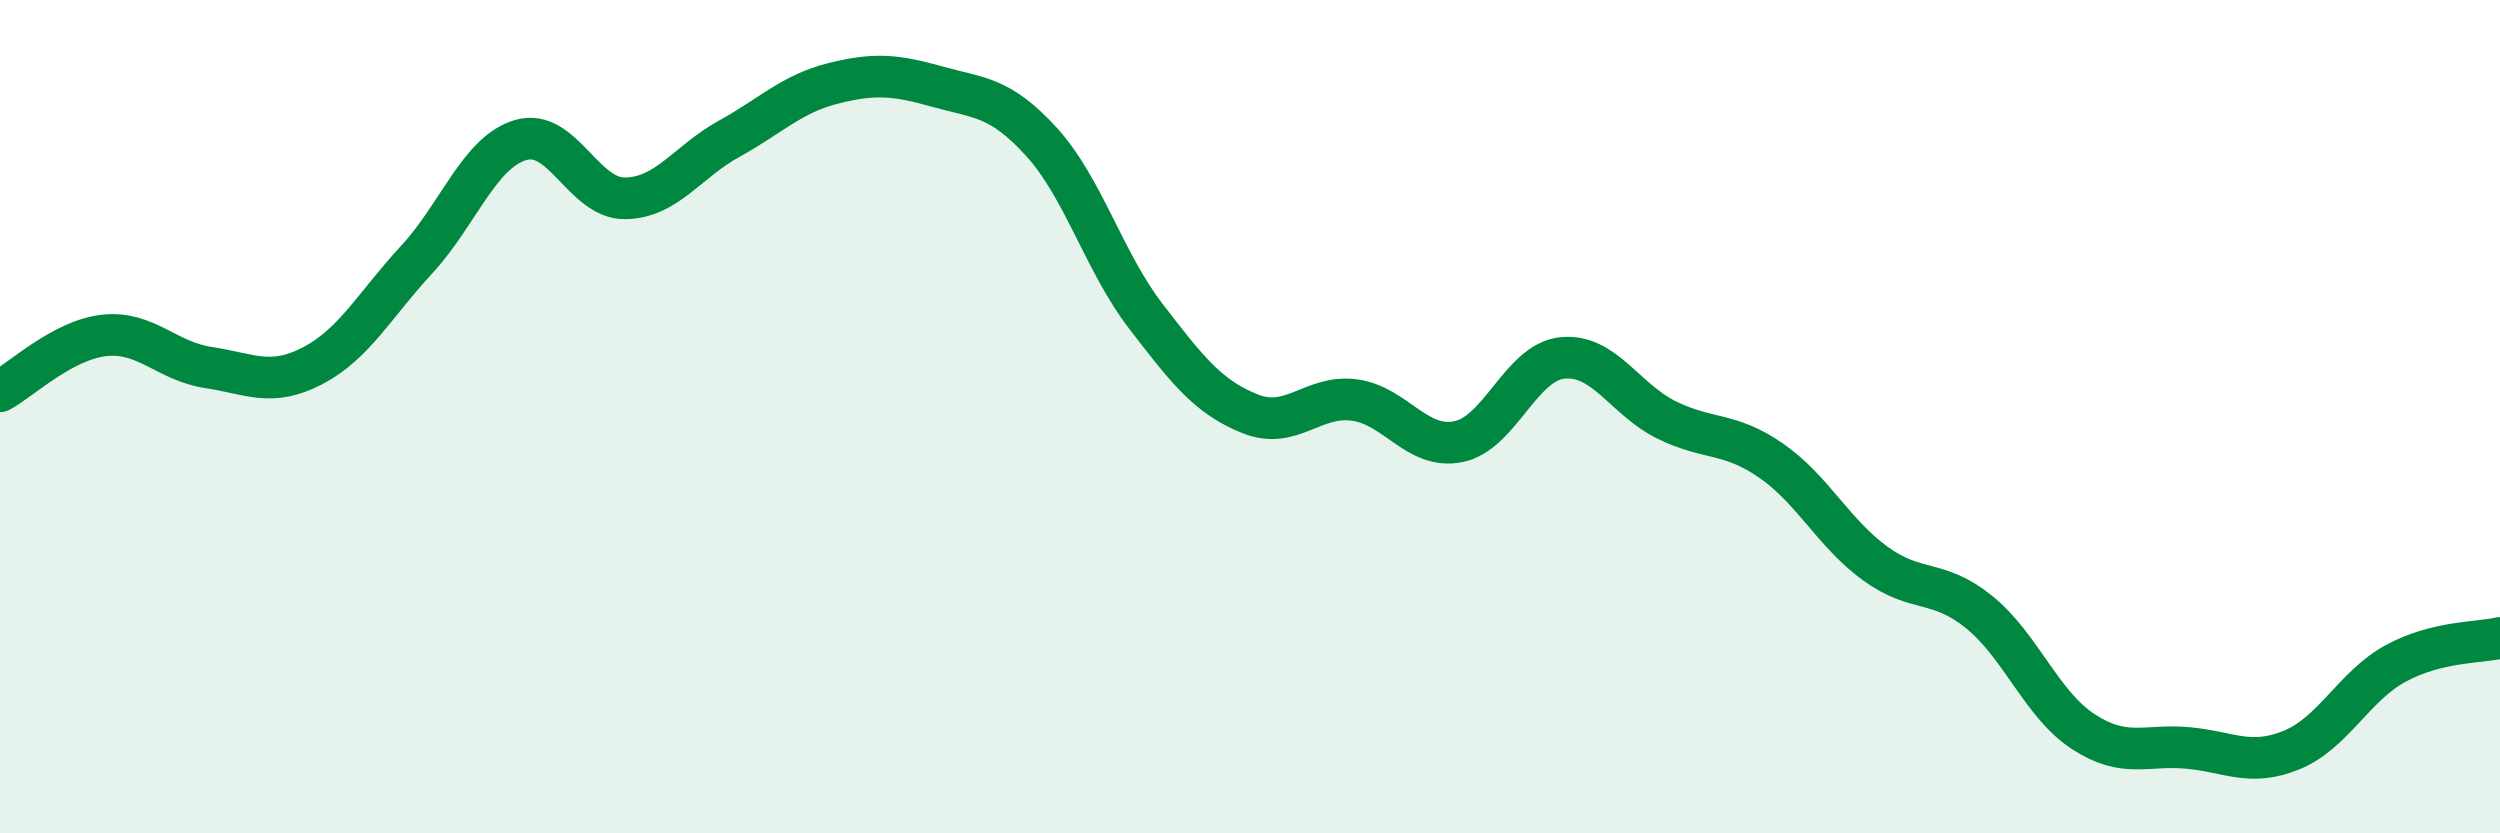
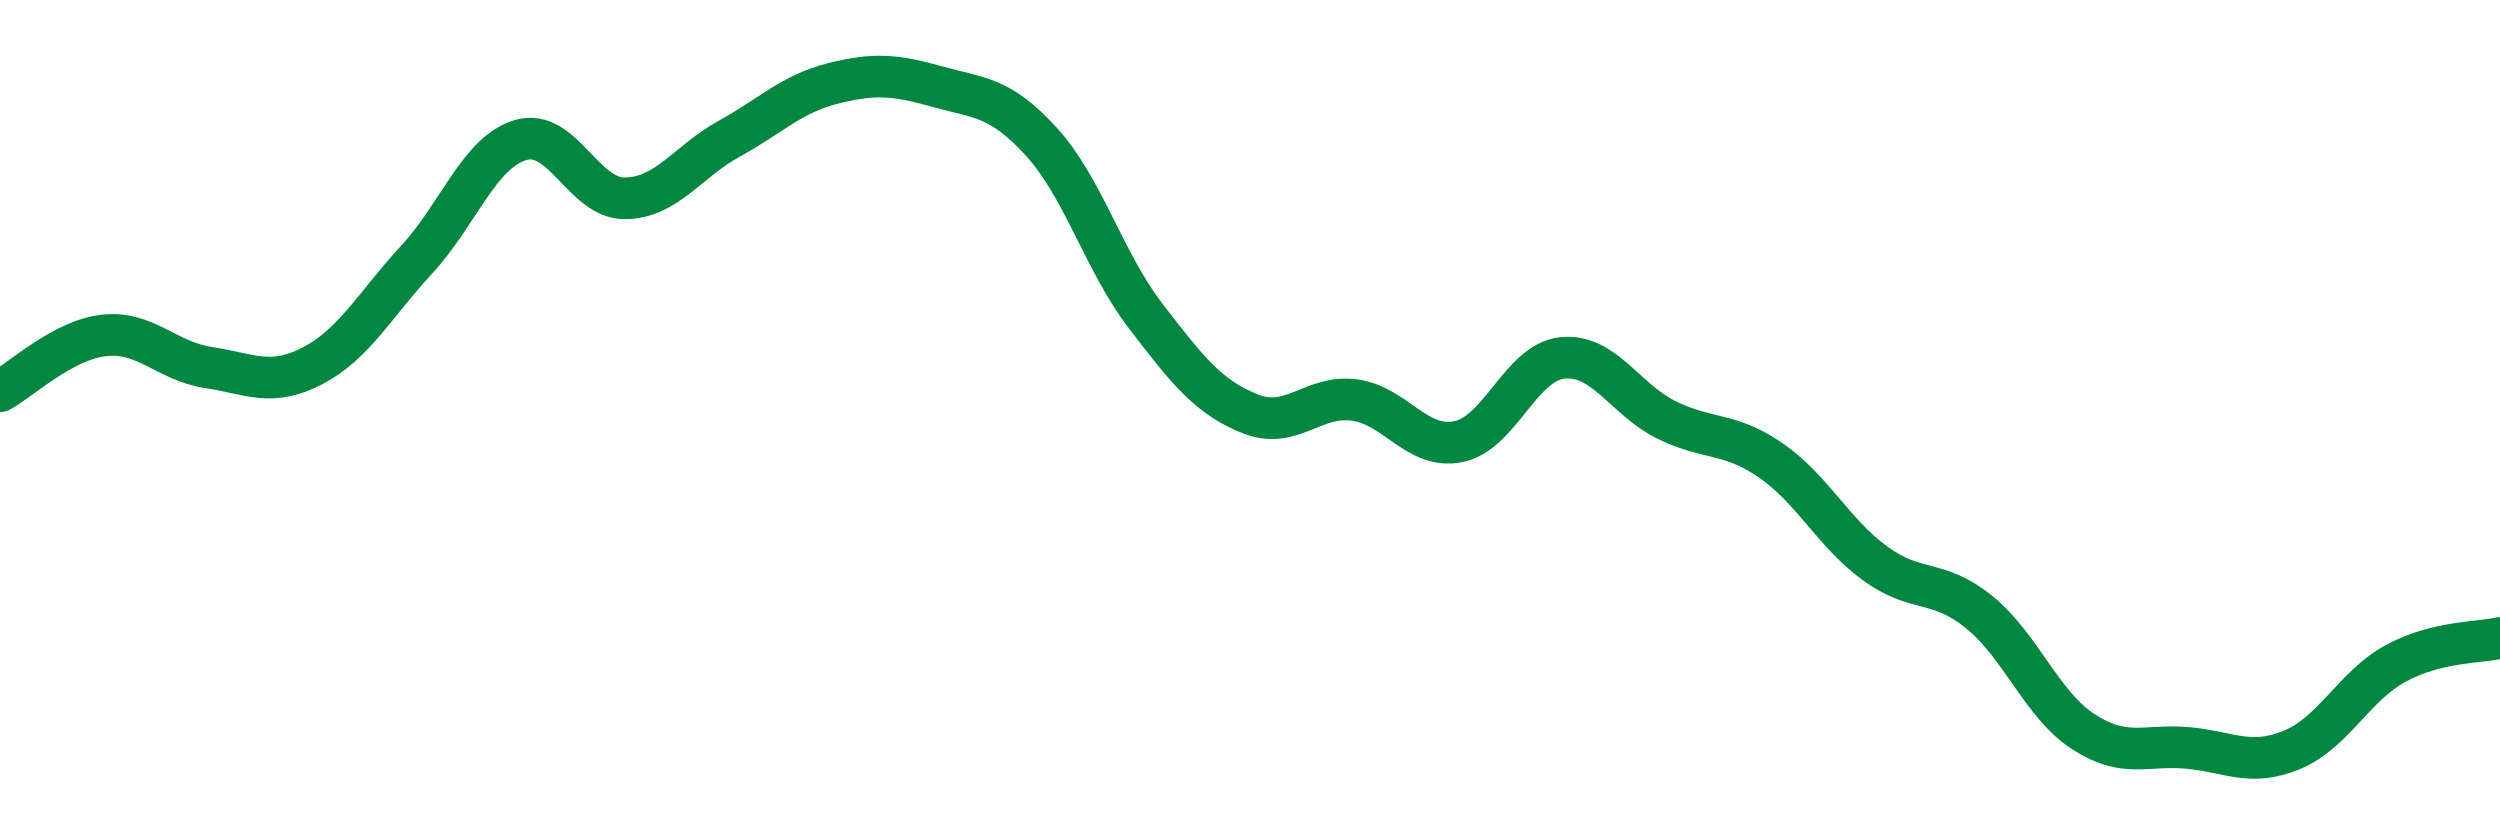
<svg xmlns="http://www.w3.org/2000/svg" width="60" height="20" viewBox="0 0 60 20">
-   <path d="M 0,9.39 C 0.5,9.12 1.5,8.16 2.5,8.05 C 3.5,7.94 4,8.67 5,8.82 C 6,8.97 6.5,9.3 7.5,8.78 C 8.5,8.26 9,7.31 10,6.23 C 11,5.15 11.5,3.65 12.5,3.36 C 13.5,3.07 14,4.77 15,4.76 C 16,4.75 16.5,3.88 17.5,3.33 C 18.5,2.78 19,2.25 20,2 C 21,1.75 21.5,1.8 22.5,2.08 C 23.5,2.36 24,2.31 25,3.41 C 26,4.51 26.5,6.29 27.5,7.59 C 28.5,8.89 29,9.53 30,9.93 C 31,10.33 31.5,9.47 32.5,9.6 C 33.5,9.73 34,10.8 35,10.6 C 36,10.4 36.5,8.69 37.5,8.59 C 38.5,8.49 39,9.59 40,10.08 C 41,10.57 41.5,10.36 42.5,11.05 C 43.5,11.74 44,12.79 45,13.52 C 46,14.25 46.5,13.88 47.5,14.69 C 48.5,15.5 49,16.91 50,17.56 C 51,18.21 51.5,17.86 52.5,17.95 C 53.5,18.04 54,18.41 55,18 C 56,17.59 56.5,16.46 57.5,15.92 C 58.5,15.38 59.5,15.43 60,15.31L60 20L0 20Z" fill="#008740" opacity="0.1" stroke-linecap="round" stroke-linejoin="round" />
  <path d="M 0,9.39 C 0.5,9.12 1.5,8.16 2.5,8.05 C 3.5,7.94 4,8.67 5,8.82 C 6,8.97 6.5,9.3 7.5,8.78 C 8.5,8.26 9,7.31 10,6.23 C 11,5.15 11.5,3.65 12.5,3.36 C 13.5,3.07 14,4.77 15,4.76 C 16,4.75 16.5,3.88 17.5,3.33 C 18.5,2.78 19,2.25 20,2 C 21,1.75 21.5,1.8 22.5,2.08 C 23.5,2.36 24,2.31 25,3.41 C 26,4.51 26.5,6.29 27.5,7.59 C 28.5,8.89 29,9.53 30,9.93 C 31,10.33 31.5,9.47 32.5,9.6 C 33.5,9.73 34,10.8 35,10.6 C 36,10.4 36.5,8.69 37.5,8.59 C 38.5,8.49 39,9.59 40,10.08 C 41,10.57 41.5,10.36 42.5,11.05 C 43.5,11.74 44,12.79 45,13.52 C 46,14.25 46.5,13.88 47.5,14.69 C 48.5,15.5 49,16.91 50,17.56 C 51,18.21 51.5,17.86 52.5,17.95 C 53.5,18.04 54,18.41 55,18 C 56,17.59 56.5,16.46 57.5,15.92 C 58.5,15.38 59.5,15.43 60,15.31" stroke="#008740" stroke-width="1" fill="none" stroke-linecap="round" stroke-linejoin="round" />
</svg>